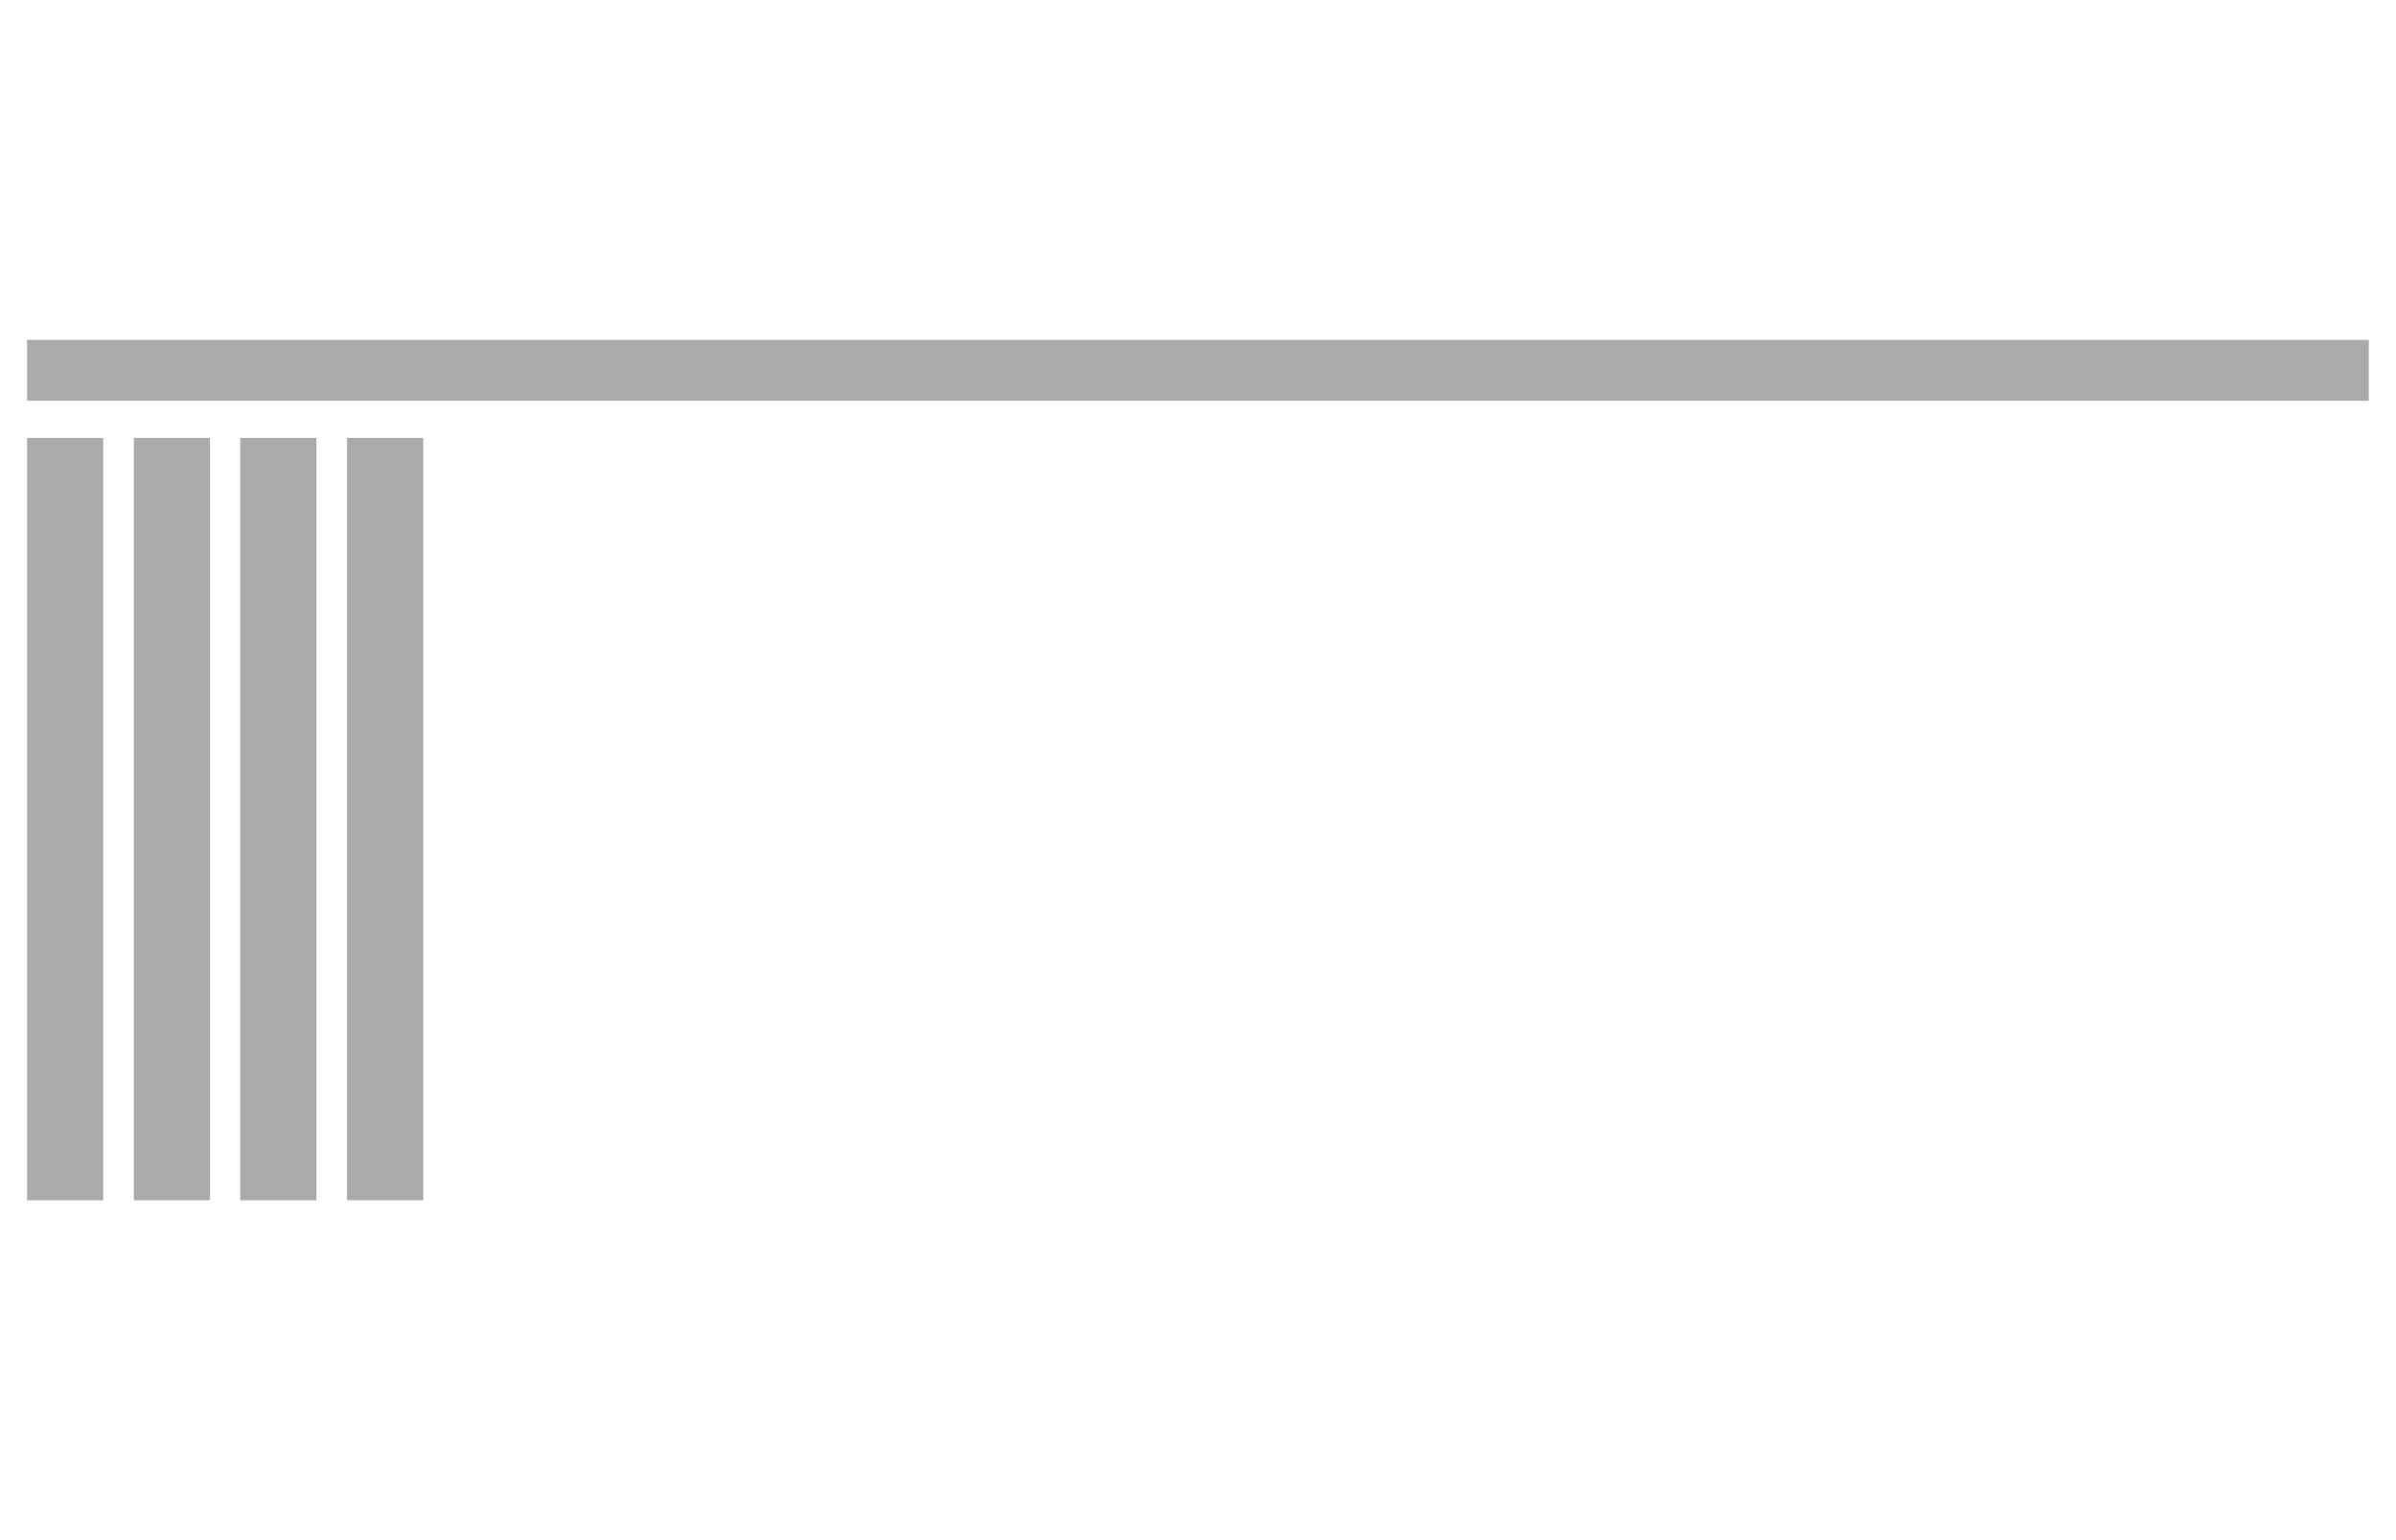
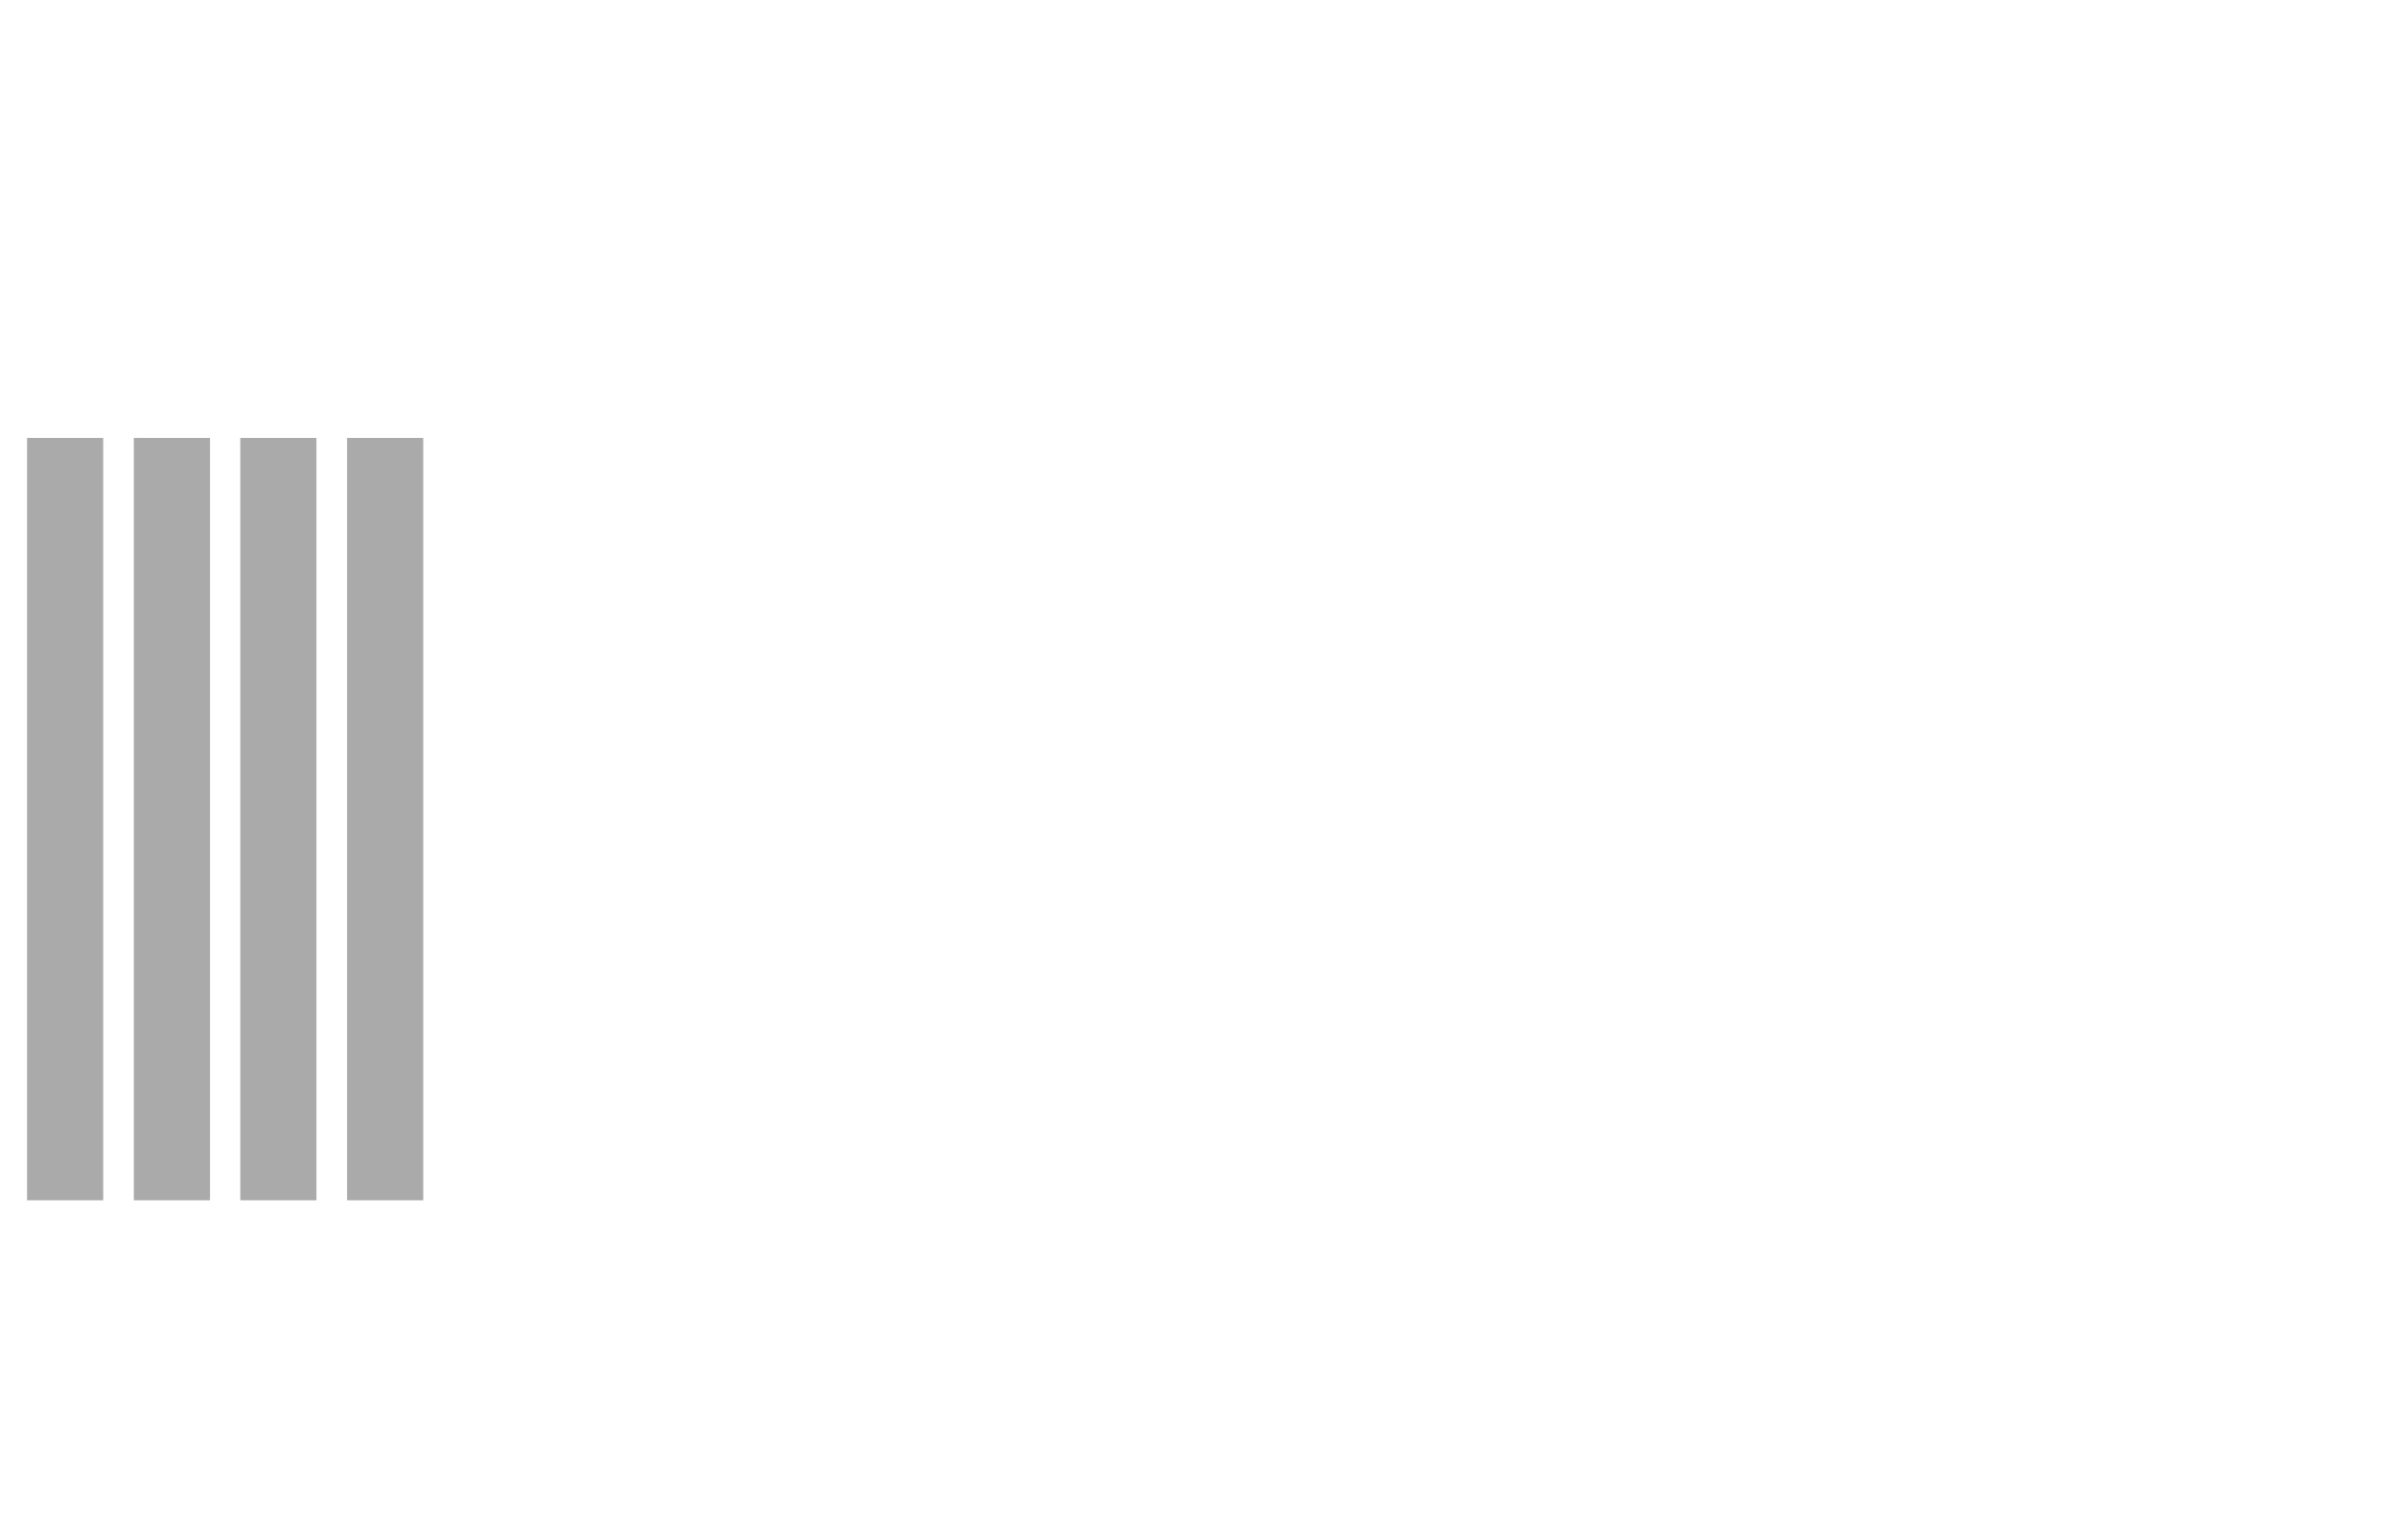
<svg xmlns="http://www.w3.org/2000/svg" id="Capa_1" data-name="Capa 1" viewBox="0 0 140 90">
  <defs>
    <style> .cls-1 { fill: #aaa; } </style>
  </defs>
  <rect class="cls-1" x="1.58" y="25.59" width="4.45" height="44.55" />
  <rect class="cls-1" x="7.82" y="25.59" width="4.45" height="44.55" />
  <rect class="cls-1" x="14.04" y="25.59" width="4.45" height="44.55" />
  <rect class="cls-1" x="20.28" y="25.59" width="4.45" height="44.55" />
-   <rect class="cls-1" x="1.58" y="19.86" width="136.83" height="3.56" />
</svg>